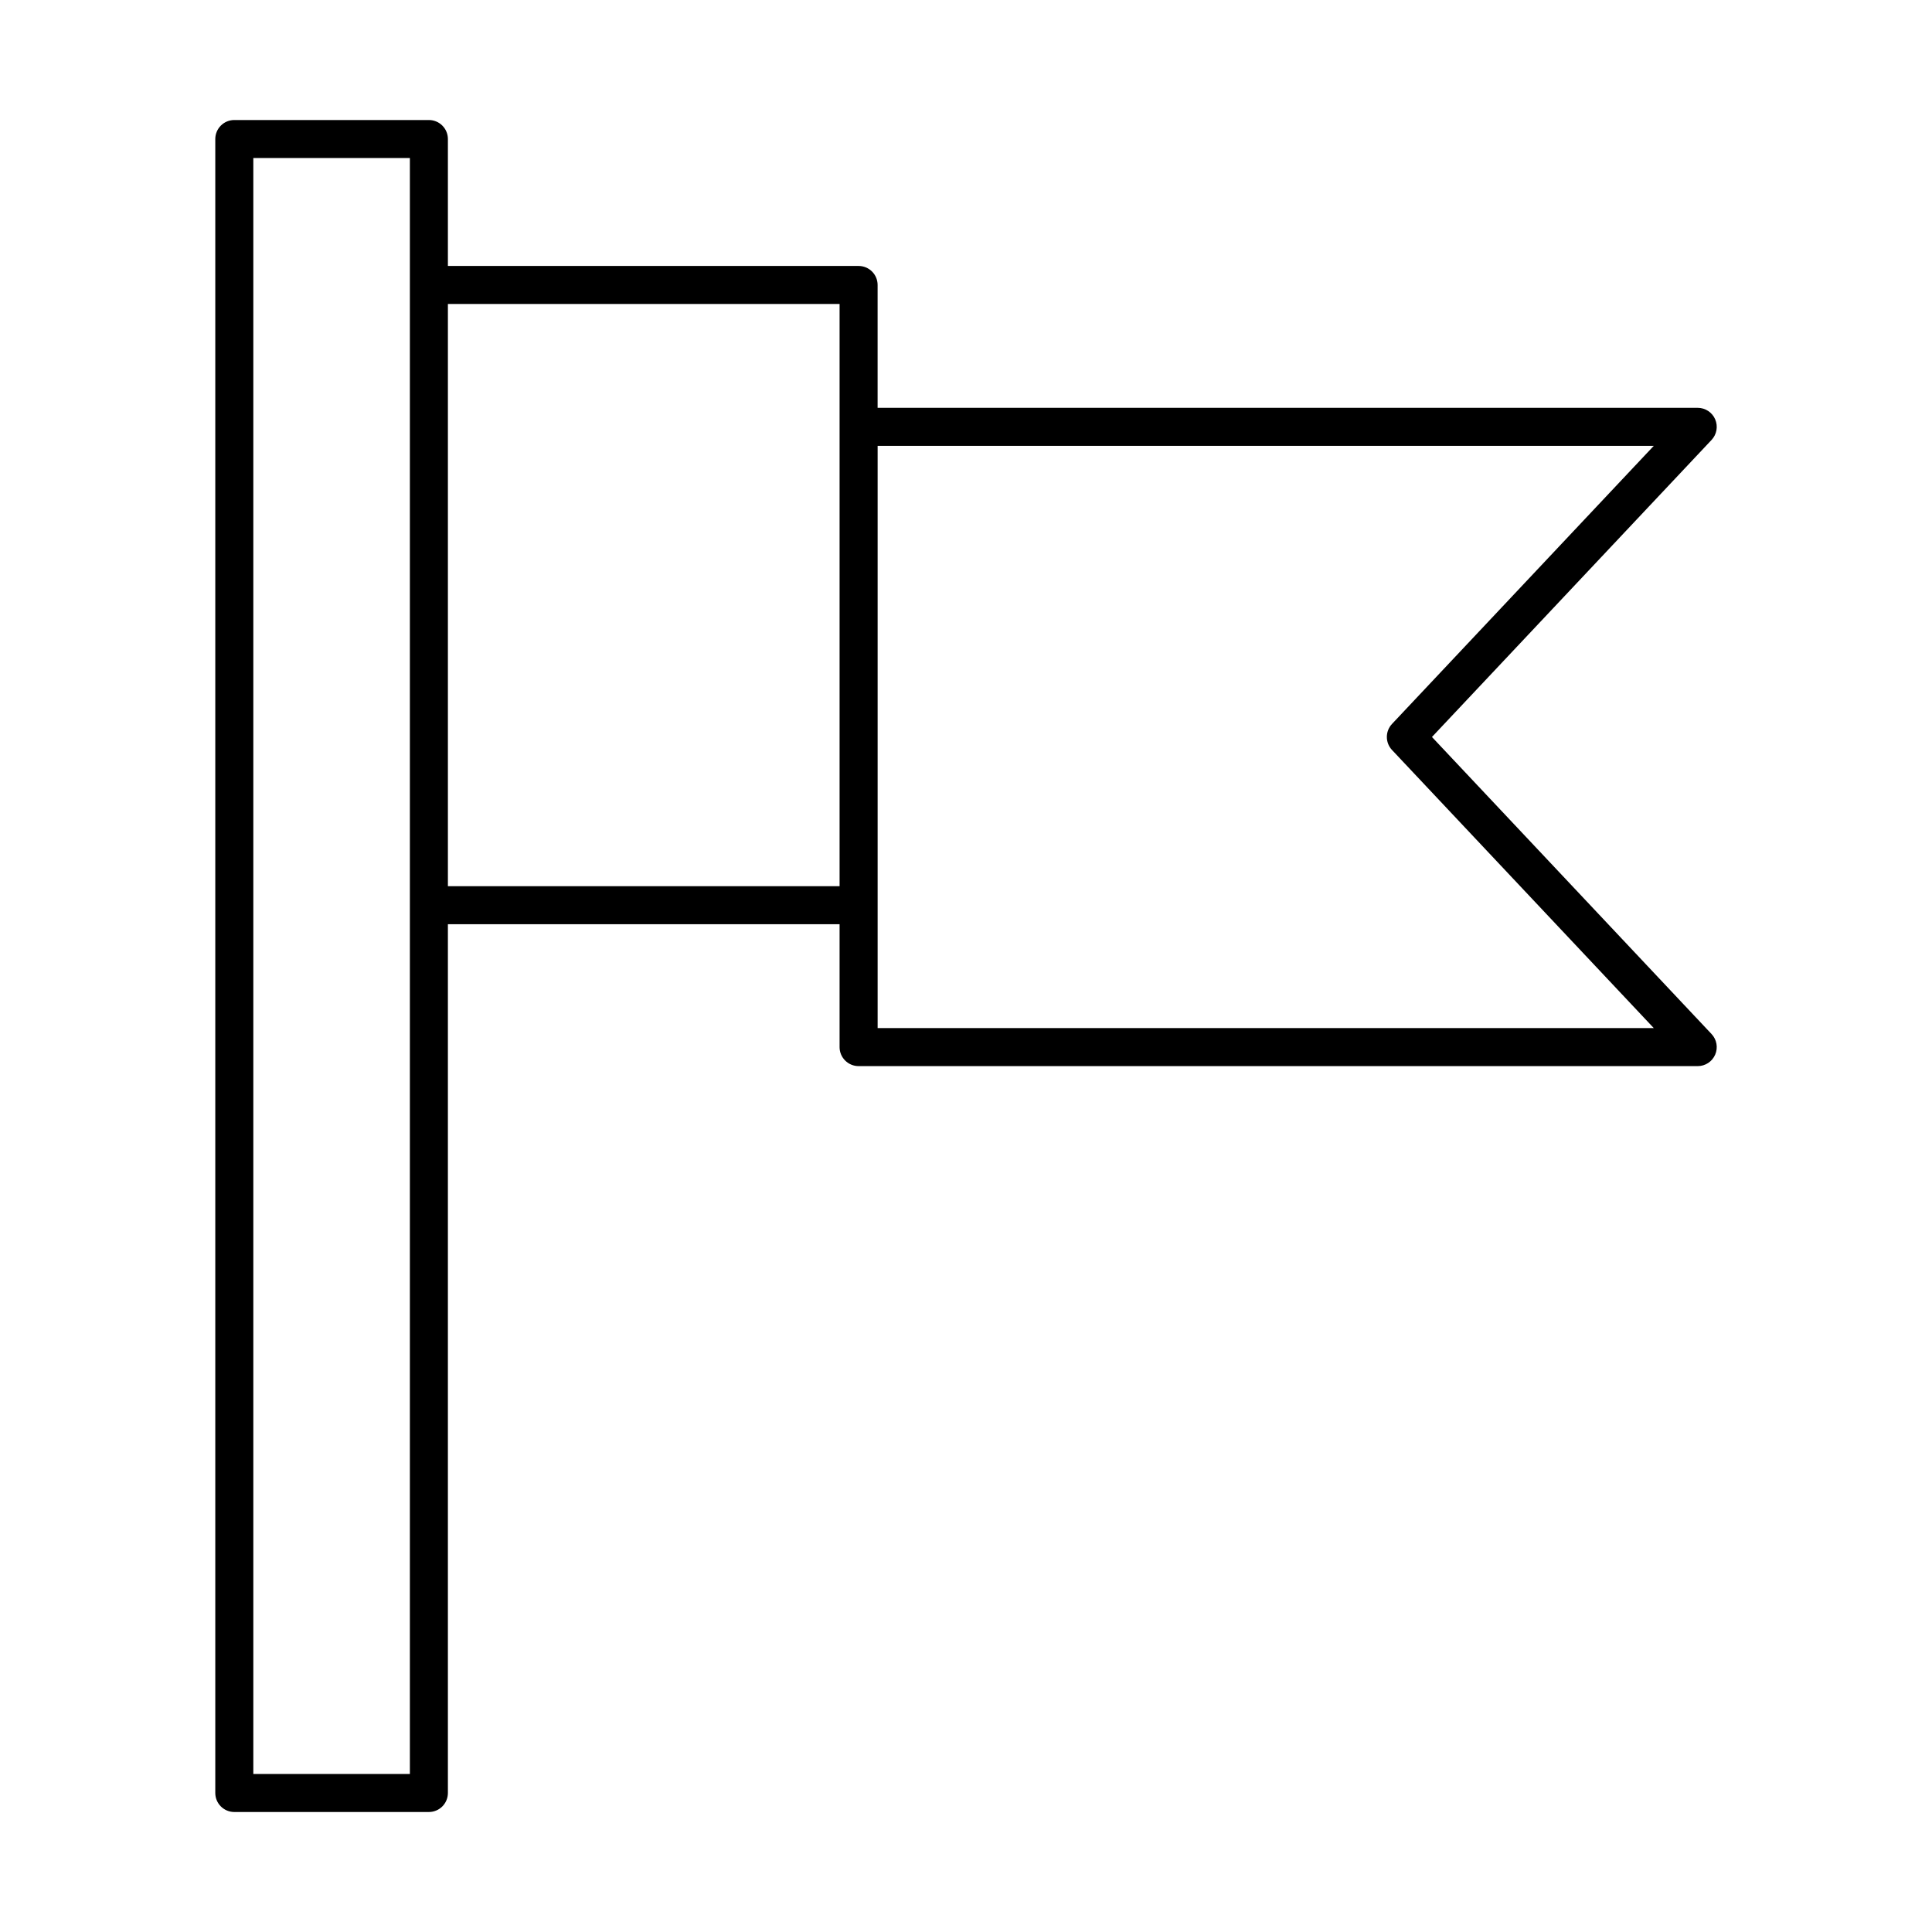
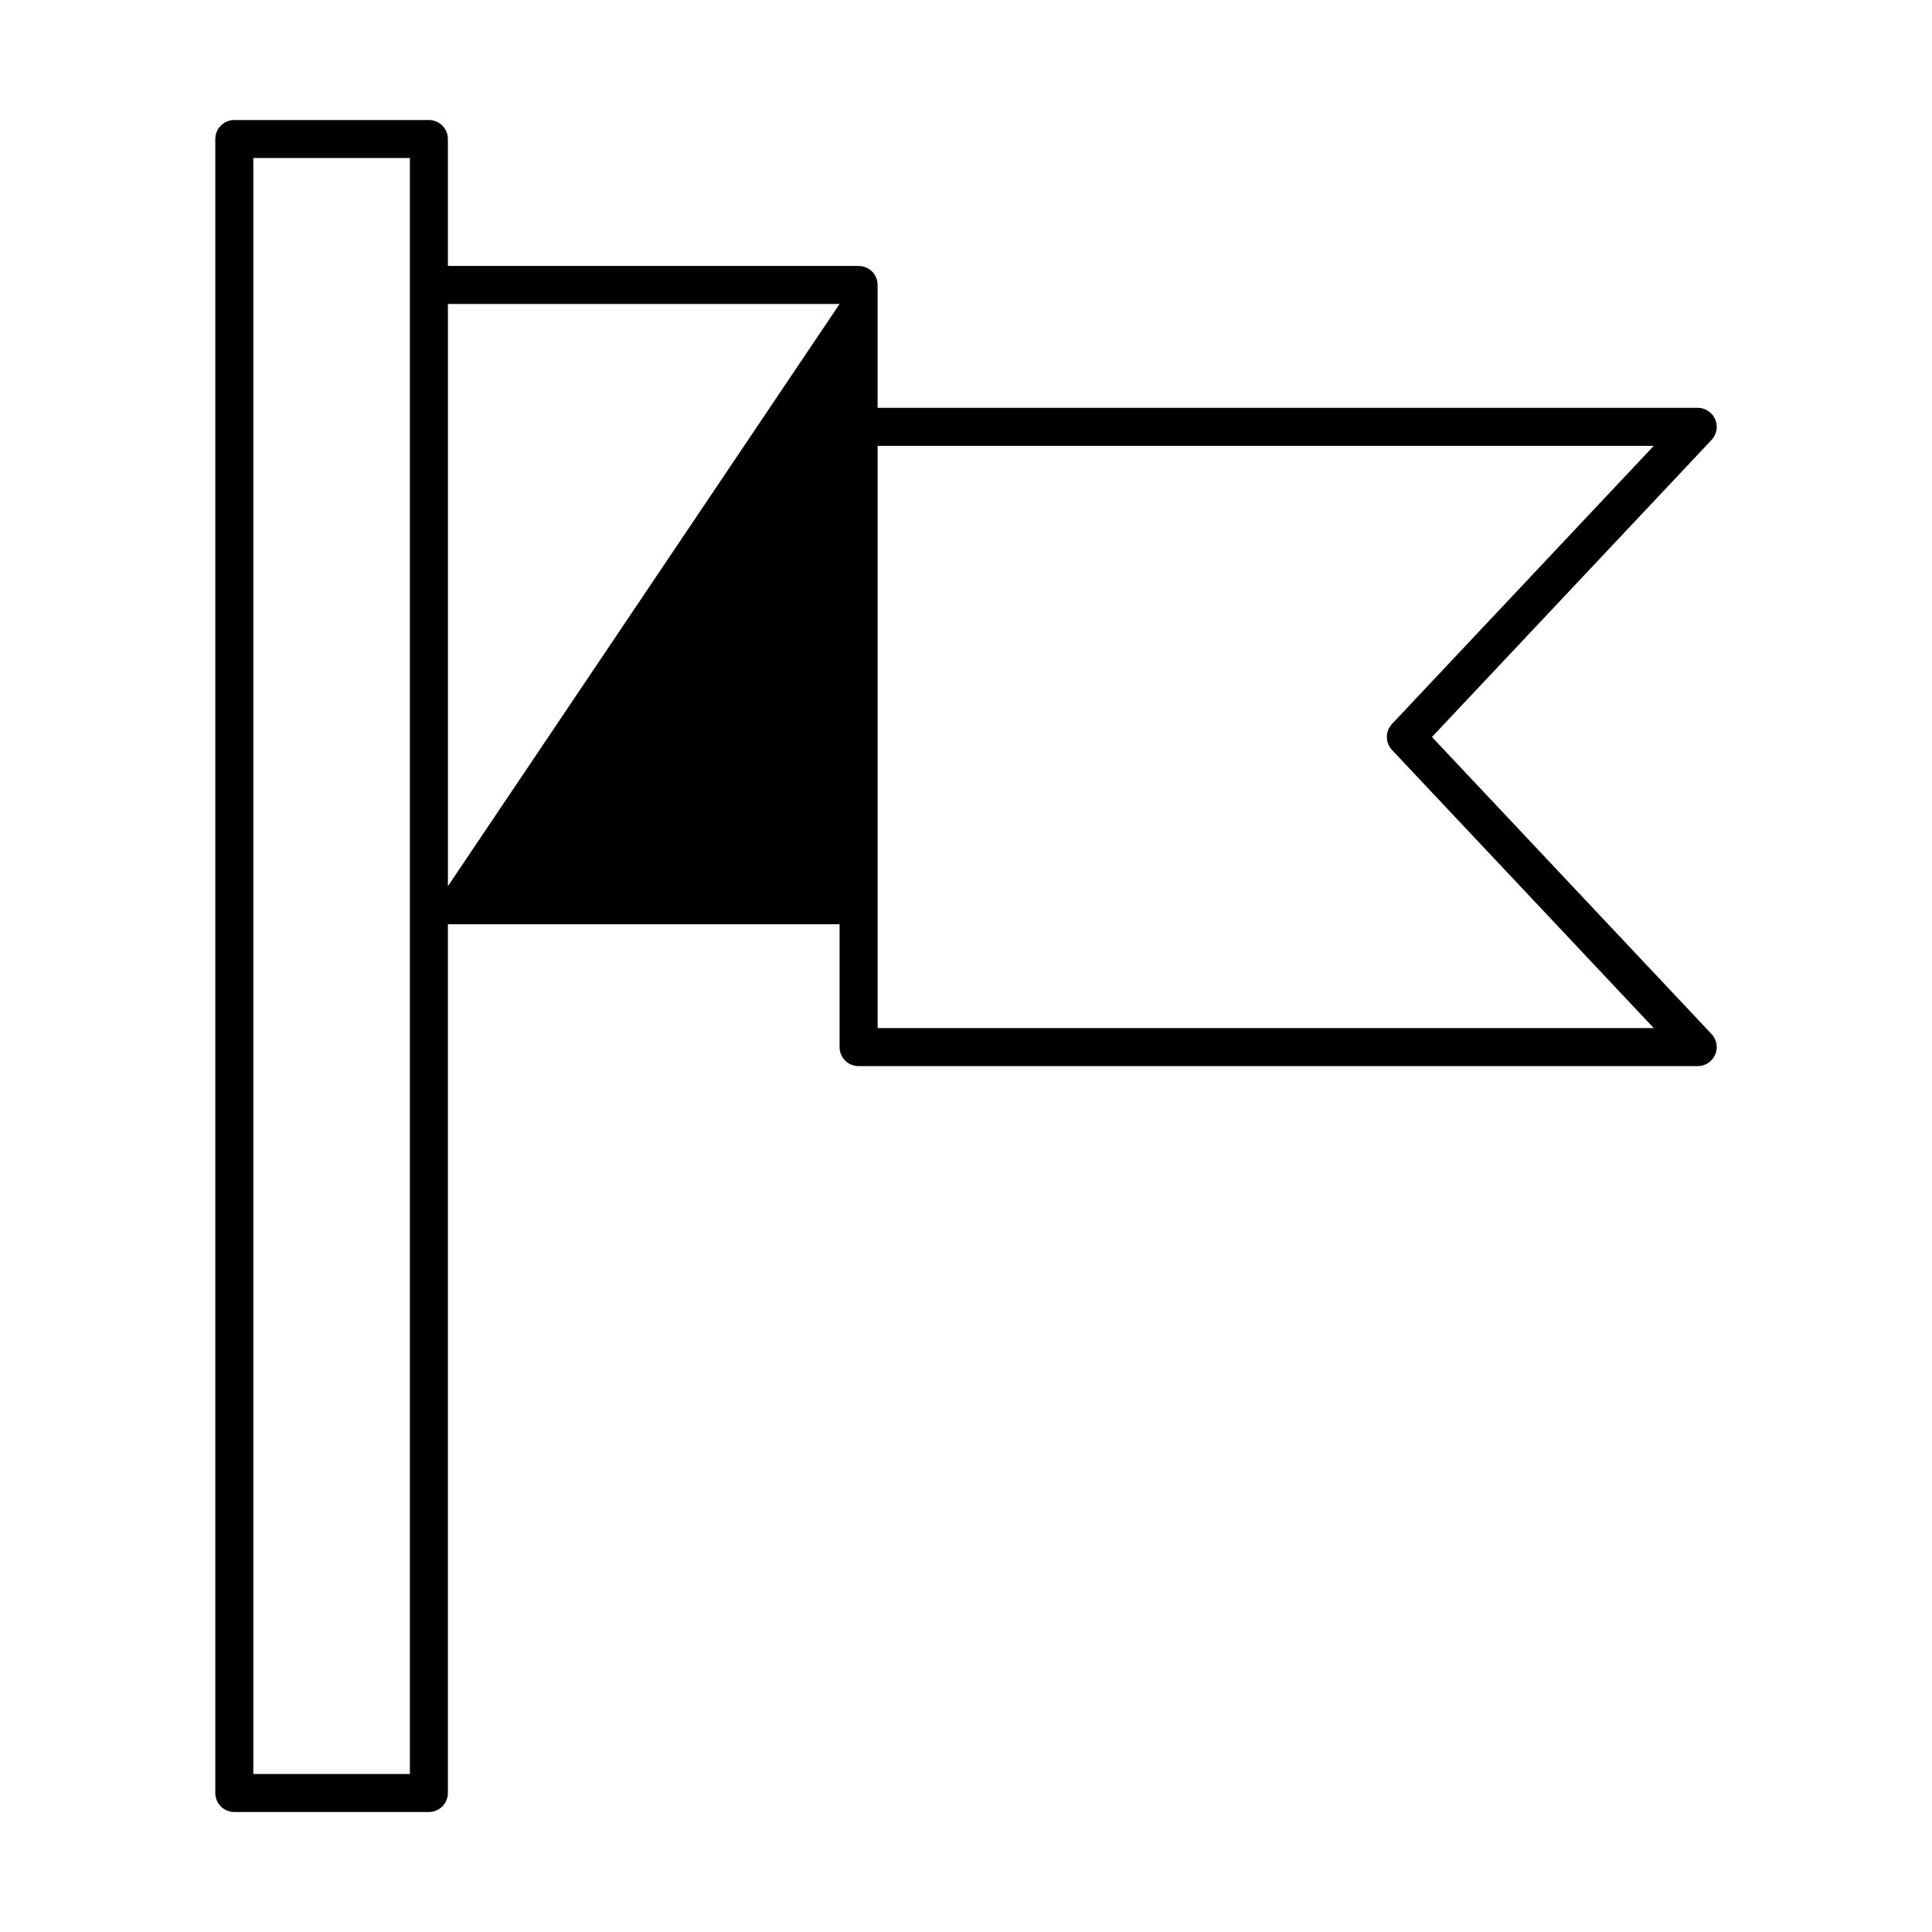
<svg xmlns="http://www.w3.org/2000/svg" fill="#000000" width="800px" height="800px" version="1.1" viewBox="144 144 512 512">
-   <path d="m598.54 255.12c-0.797-1.844-2.613-3.039-4.625-3.039h-217.34v-32.559c0-1.34-0.531-2.621-1.477-3.566s-2.227-1.473-3.562-1.473h-108.84v-33.641c0-1.336-0.531-2.617-1.477-3.562-0.945-0.945-2.227-1.477-3.562-1.473h-51.566c-1.336-0.004-2.617 0.527-3.562 1.473-0.945 0.945-1.477 2.227-1.477 3.562v438.32c0 1.336 0.531 2.617 1.477 3.562 0.945 0.945 2.227 1.477 3.562 1.477h51.566c1.336 0 2.617-0.531 3.562-1.477 0.945-0.945 1.477-2.227 1.477-3.562v-230.23h103.8v32.562c0 1.336 0.531 2.617 1.477 3.562s2.227 1.477 3.562 1.477h222.38c2.012 0 3.828-1.195 4.625-3.043 0.797-1.844 0.422-3.984-0.953-5.449l-74.105-78.73 74.105-78.73c1.375-1.465 1.75-3.606 0.953-5.453zm-345.92 359h-41.488v-428.24h41.492v428.24zm10.078-235.27v-154.29h103.8v154.29zm250.2-43c-1.824 1.941-1.824 4.965 0 6.906l69.363 73.691h-205.68v-154.29l205.68 0.004z" />
+   <path d="m598.54 255.12c-0.797-1.844-2.613-3.039-4.625-3.039h-217.34v-32.559c0-1.34-0.531-2.621-1.477-3.566s-2.227-1.473-3.562-1.473h-108.84v-33.641c0-1.336-0.531-2.617-1.477-3.562-0.945-0.945-2.227-1.477-3.562-1.473h-51.566c-1.336-0.004-2.617 0.527-3.562 1.473-0.945 0.945-1.477 2.227-1.477 3.562v438.32c0 1.336 0.531 2.617 1.477 3.562 0.945 0.945 2.227 1.477 3.562 1.477h51.566c1.336 0 2.617-0.531 3.562-1.477 0.945-0.945 1.477-2.227 1.477-3.562v-230.23h103.8v32.562c0 1.336 0.531 2.617 1.477 3.562s2.227 1.477 3.562 1.477h222.38c2.012 0 3.828-1.195 4.625-3.043 0.797-1.844 0.422-3.984-0.953-5.449l-74.105-78.73 74.105-78.73c1.375-1.465 1.75-3.606 0.953-5.453zm-345.92 359h-41.488v-428.24h41.492v428.24zm10.078-235.27v-154.29h103.8zm250.2-43c-1.824 1.941-1.824 4.965 0 6.906l69.363 73.691h-205.68v-154.29l205.68 0.004z" />
</svg>